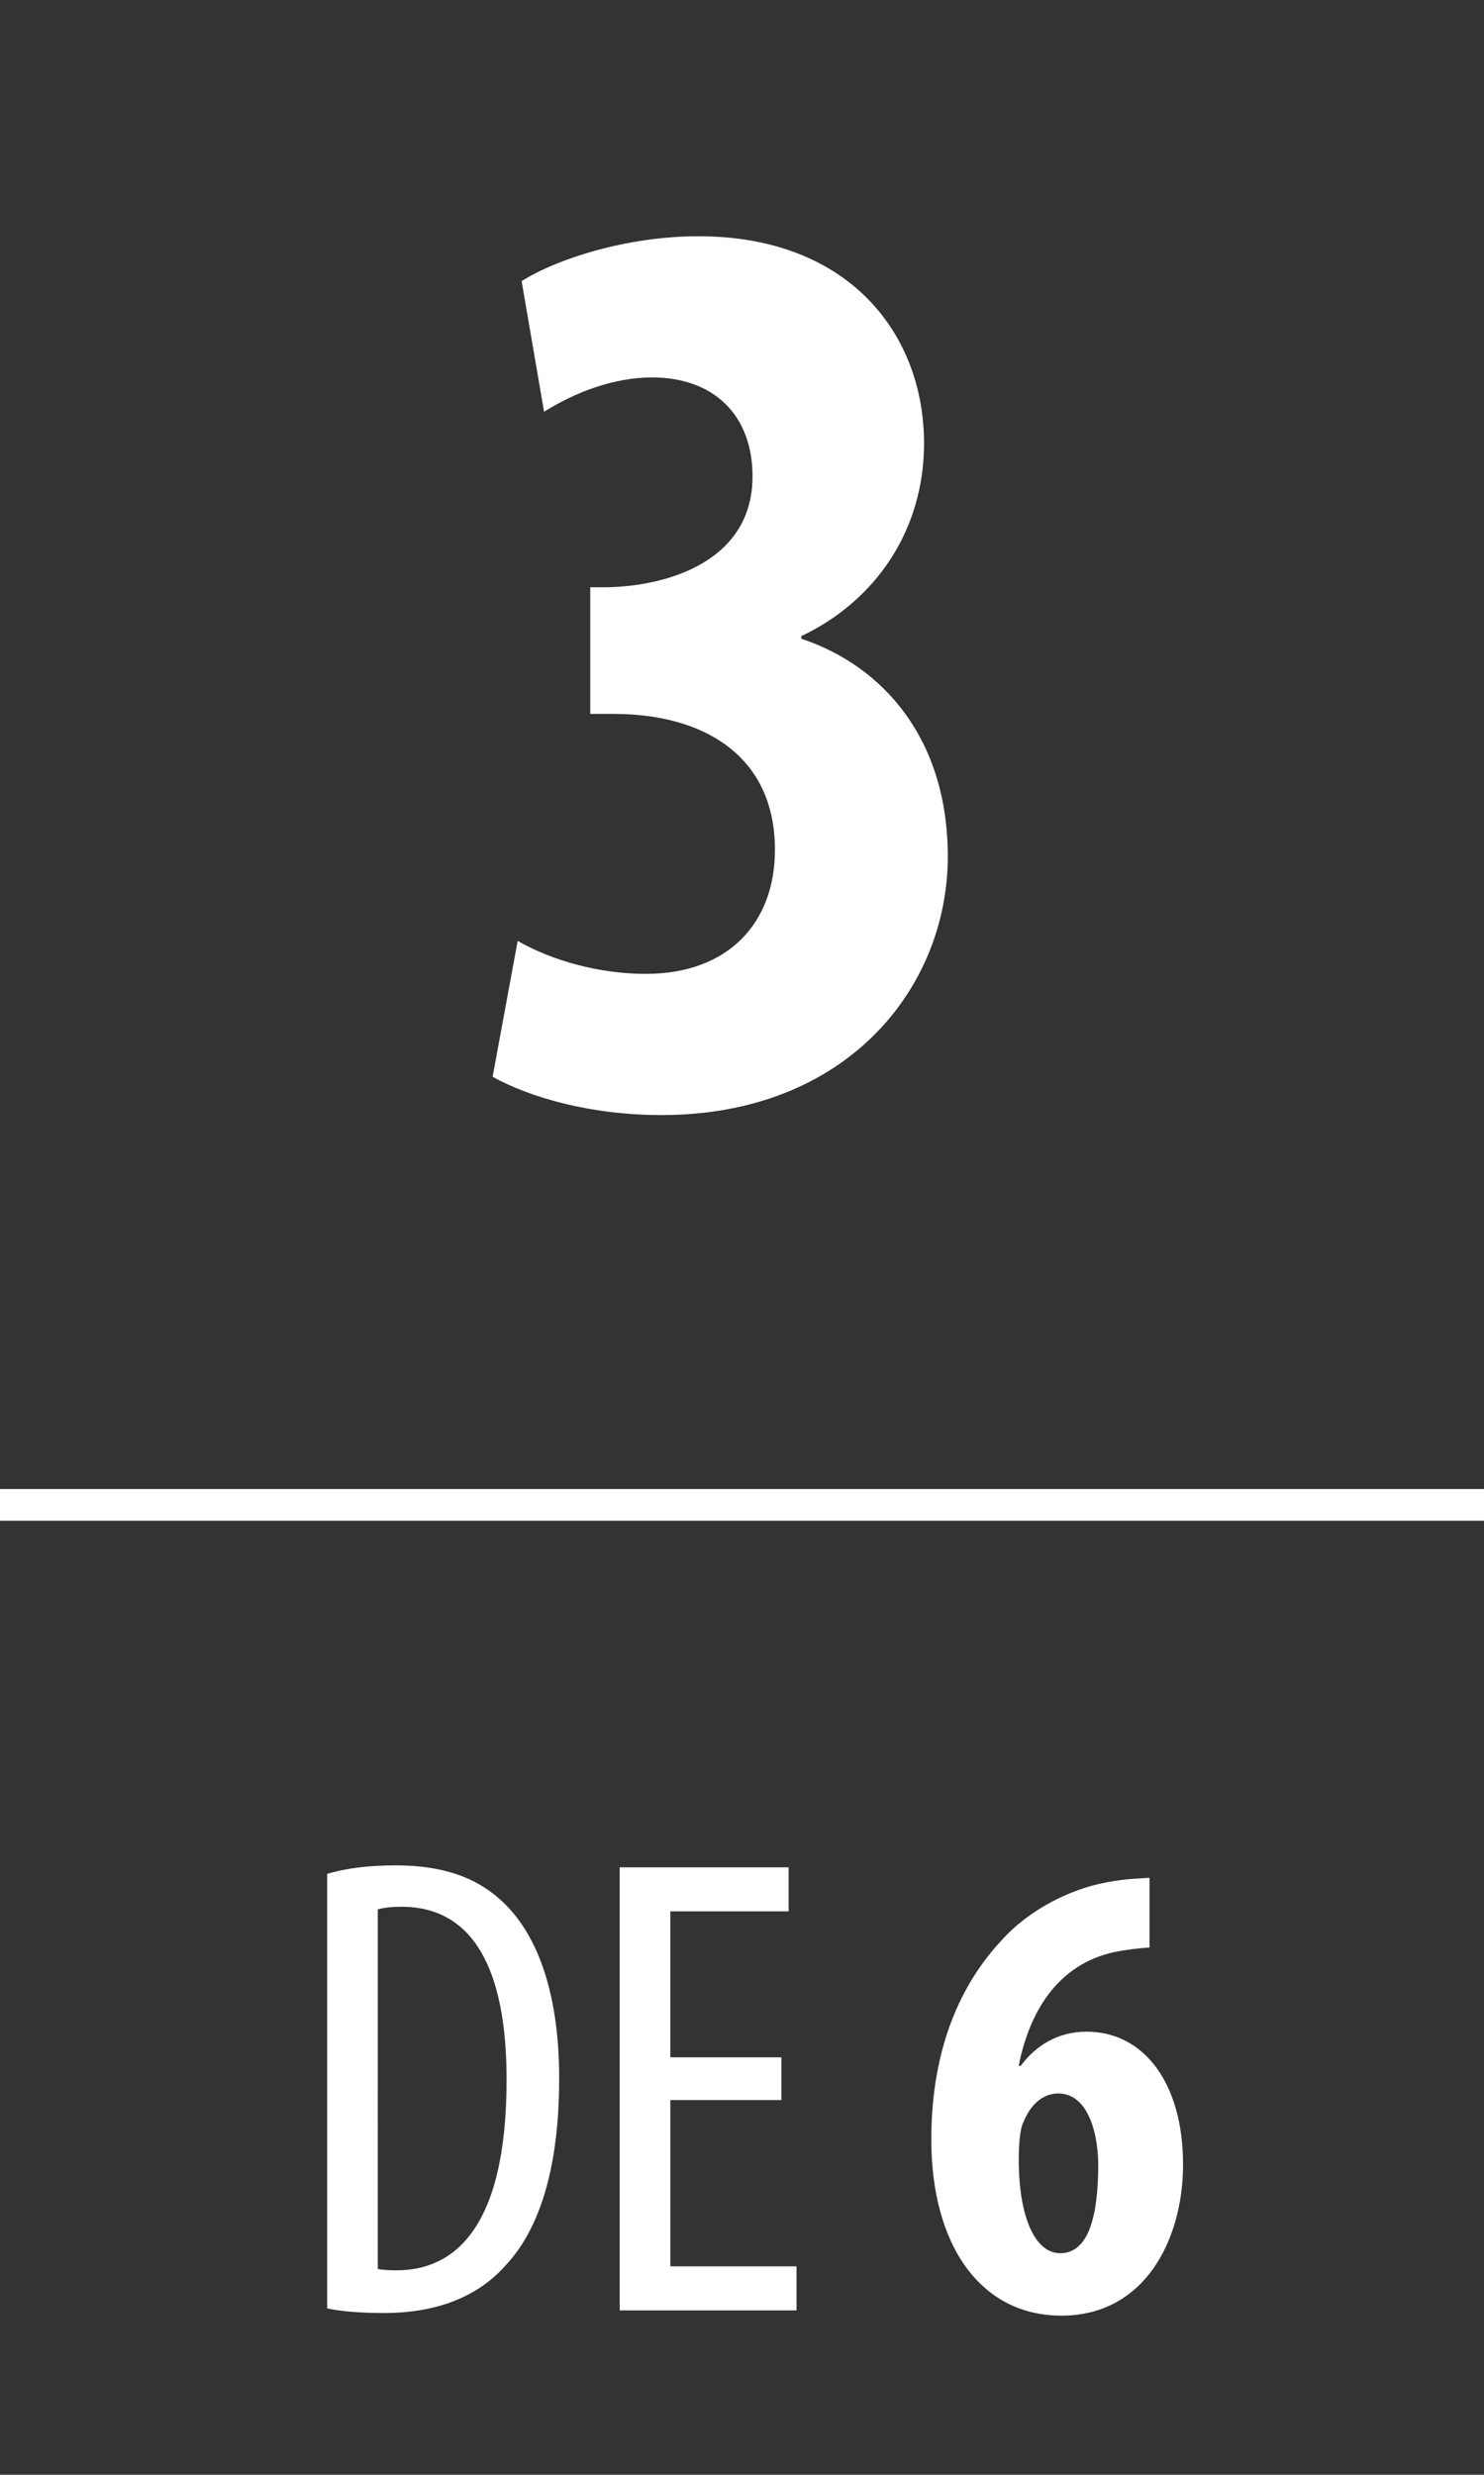
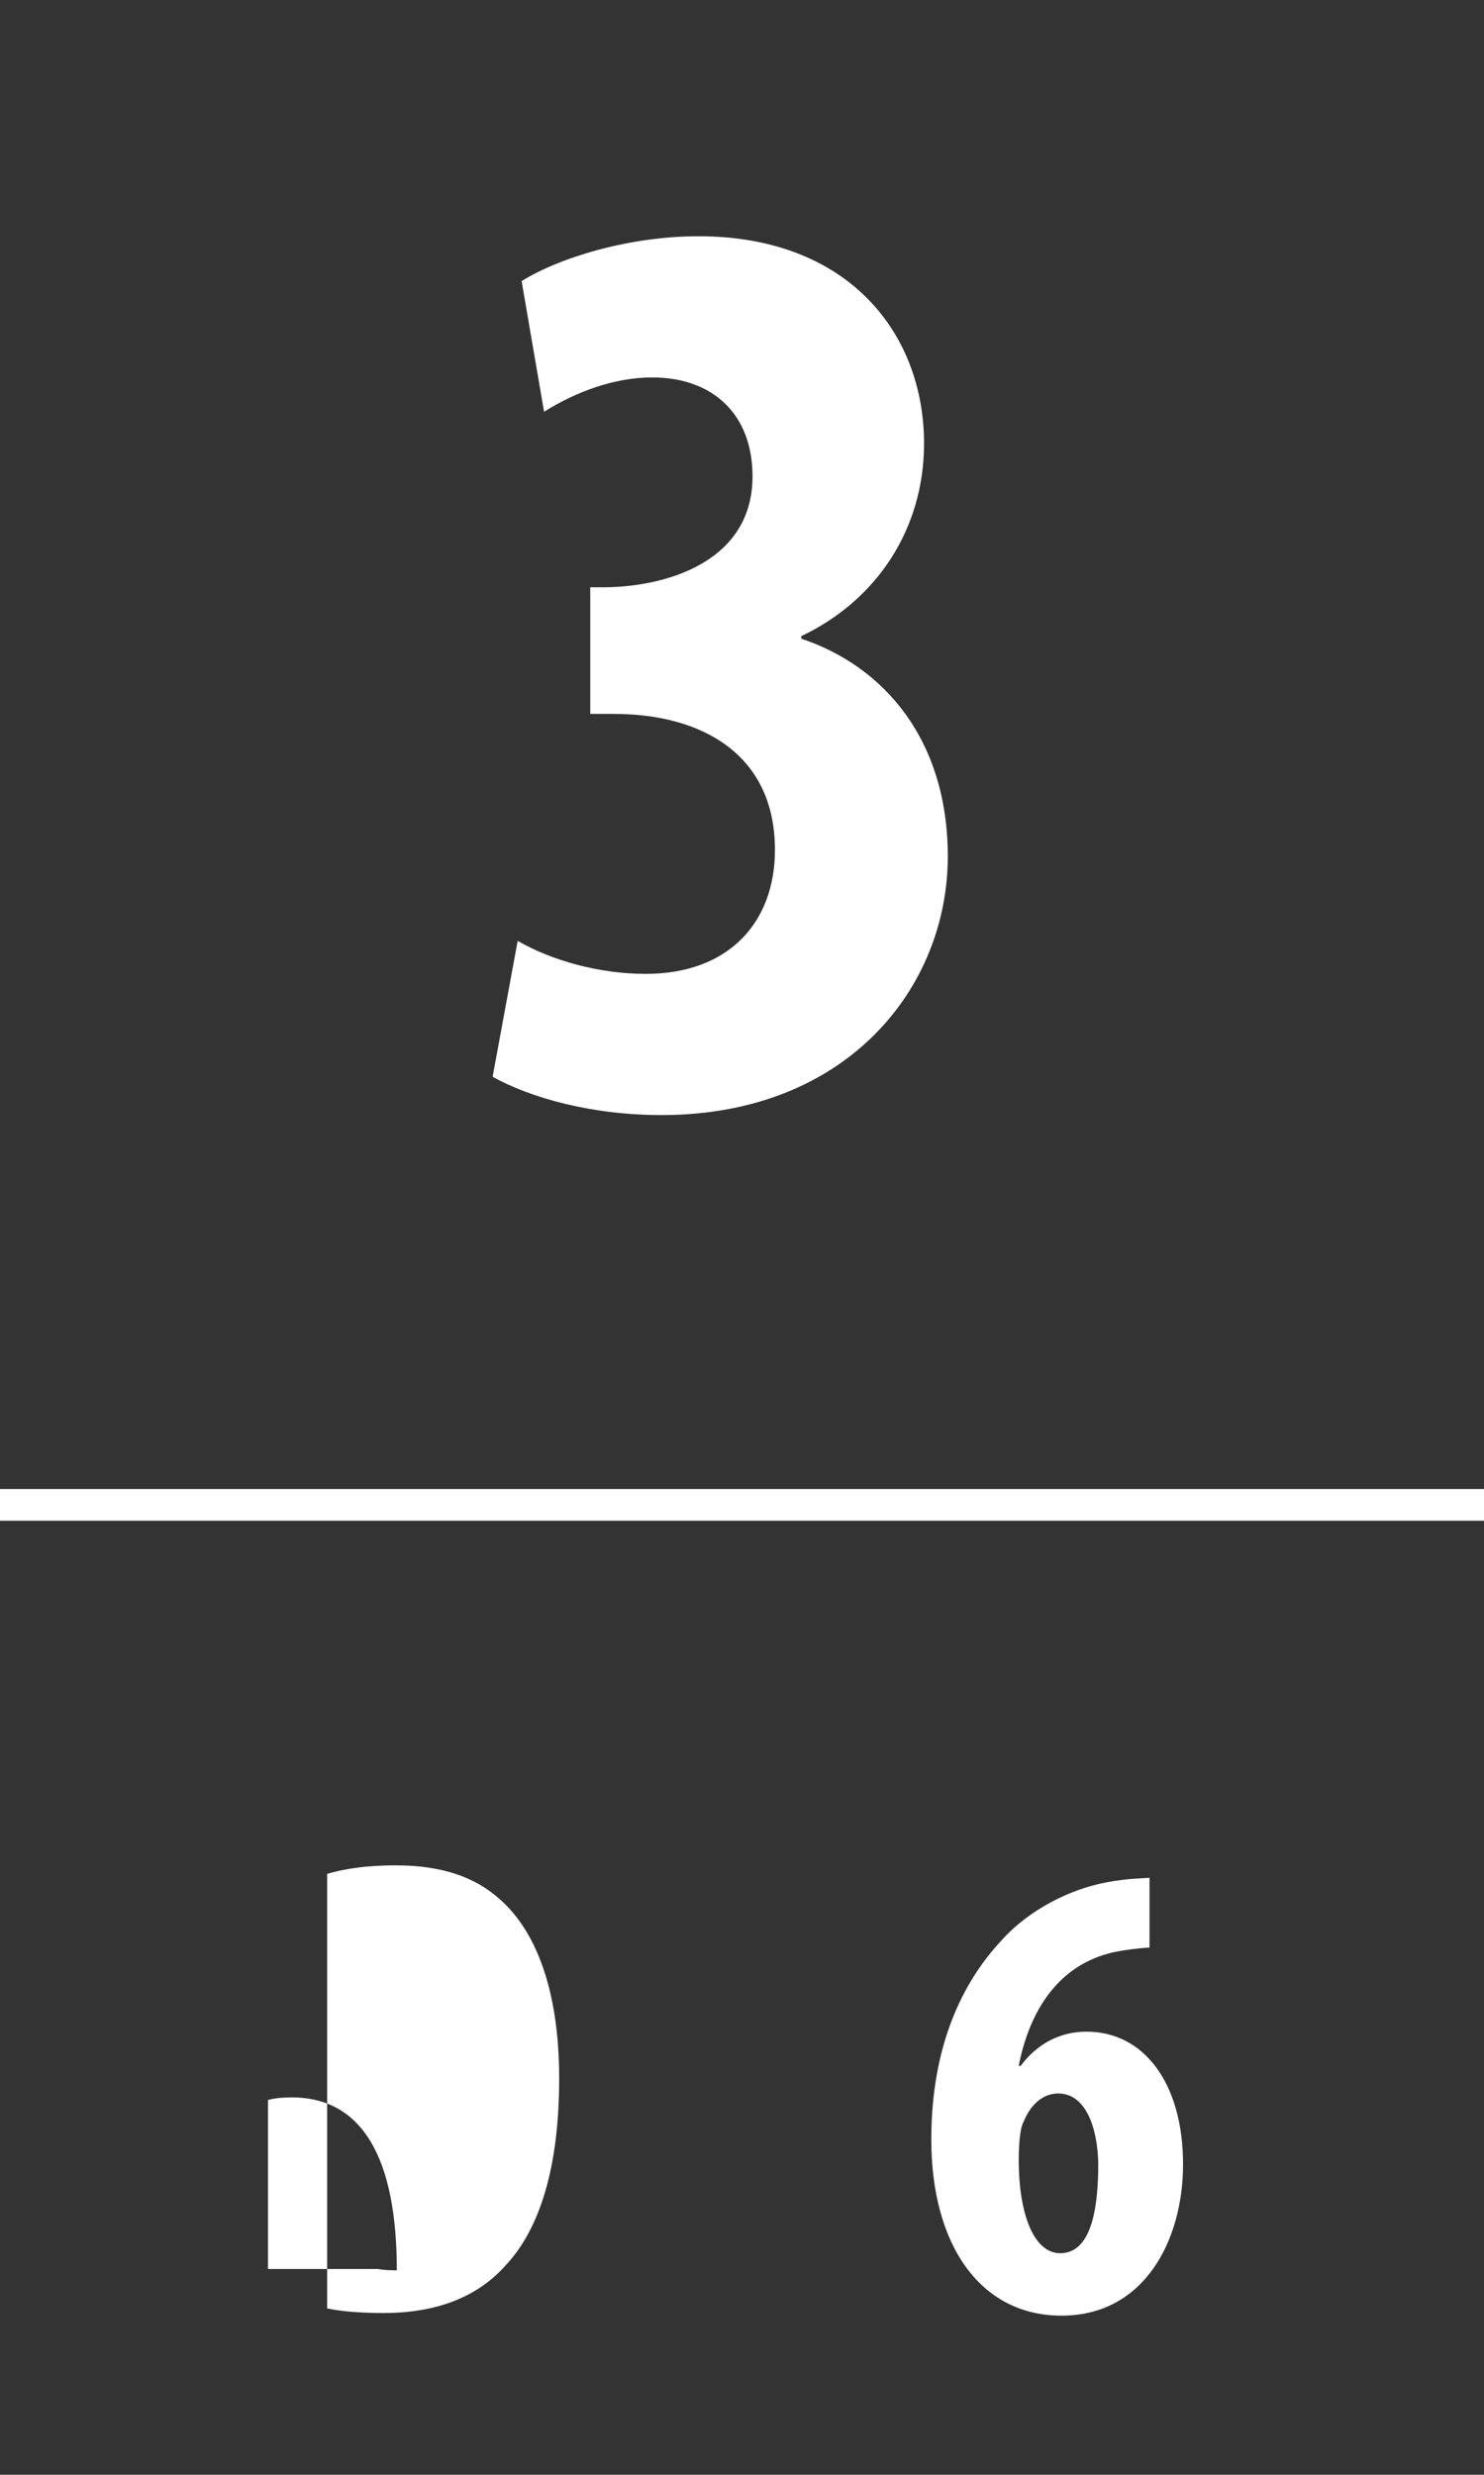
<svg xmlns="http://www.w3.org/2000/svg" version="1.1" id="Capa_1" x="0px" y="0px" width="90.293px" height="150.559px" viewBox="0 0 90.293 150.559" enable-background="new 0 0 90.293 150.559" xml:space="preserve">
  <rect x="0" y="0" width="90.293" height="150.559" fill="#333333" stroke="none" />
  <g>
    <g>
      <rect x="3.434" y="11.644" fill="none" width="83.429" height="70.055" />
      <path fill="#FFFFFF" d="M31.498,57.241c2.087,1.204,4.977,2.007,7.786,2.007c5.058,0,7.867-3.131,7.867-7.546    c0-5.78-4.415-8.269-9.793-8.269h-1.445v-7.707h1.044c3.853-0.08,8.83-1.686,8.83-6.743c0-3.772-2.408-6.021-6.102-6.021    c-2.327,0-4.655,0.883-6.582,2.087l-1.365-7.947c2.168-1.364,6.423-2.729,10.758-2.729c9.151,0,13.727,5.94,13.727,12.604    c0,5.218-2.89,9.553-7.466,11.721v0.16c5.058,1.687,8.911,6.182,8.911,13.246c0,7.947-6.101,15.734-17.42,15.734    c-4.255,0-7.947-1.044-10.275-2.328L31.498,57.241z" />
    </g>
    <g>
      <rect x="3.434" y="112.879" fill="none" width="83.429" height="35.027" />
-       <path fill="#FFFFFF" d="M19.905,114.003c1.2-0.359,2.6-0.52,4.159-0.52c2.84,0,4.84,0.72,6.319,2.039    c2.079,1.8,3.64,5.279,3.64,10.919c0,6.158-1.521,9.518-3.24,11.357c-1.759,2-4.319,2.92-7.438,2.92    c-1.239,0-2.52-0.08-3.439-0.28V114.003z M22.985,138.039c0.439,0.08,0.88,0.08,1.159,0.08c3.399,0,6.679-2.439,6.679-11.599    c0-6.799-2.079-10.518-6.398-10.518c-0.48,0-1.04,0.04-1.439,0.16V138.039z" />
-       <path fill="#FFFFFF" d="M47.544,127.761h-6.759v10.118h7.679v2.68H37.705v-26.955h10.278v2.679h-7.198v8.879h6.759V127.761z" />
+       <path fill="#FFFFFF" d="M19.905,114.003c1.2-0.359,2.6-0.52,4.159-0.52c2.84,0,4.84,0.72,6.319,2.039    c2.079,1.8,3.64,5.279,3.64,10.919c0,6.158-1.521,9.518-3.24,11.357c-1.759,2-4.319,2.92-7.438,2.92    c-1.239,0-2.52-0.08-3.439-0.28V114.003z M22.985,138.039c0.439,0.08,0.88,0.08,1.159,0.08c0-6.799-2.079-10.518-6.398-10.518c-0.48,0-1.04,0.04-1.439,0.16V138.039z" />
      <path fill="#FFFFFF" d="M69.942,118.482c-0.64,0.04-1.359,0.12-2.159,0.28c-3.439,0.76-5.159,3.639-5.799,6.918h0.12    c0.919-1.239,2.279-2.079,3.999-2.079c3.52,0,5.879,3.159,5.879,8.078c0,4.56-2.319,9.199-7.398,9.199    c-4.92,0-7.919-4.279-7.919-10.719c0-5.679,1.88-9.559,4.279-12.118c1.68-1.879,4.199-3.119,6.358-3.519    c1.24-0.24,2.08-0.24,2.64-0.28V118.482z M66.823,131.64c-0.04-2.199-0.76-4.279-2.439-4.279c-0.84,0-1.64,0.561-2.12,1.76    c-0.159,0.28-0.279,1.08-0.279,2.28c0,3.399,0.96,5.679,2.52,5.679C66.264,137.079,66.823,134.76,66.823,131.64z" />
    </g>
    <line fill="none" stroke="#FFFFFF" stroke-width="1.927" stroke-miterlimit="3.864" x1="0" y1="91.553" x2="90.293" y2="91.553" />
  </g>
</svg>